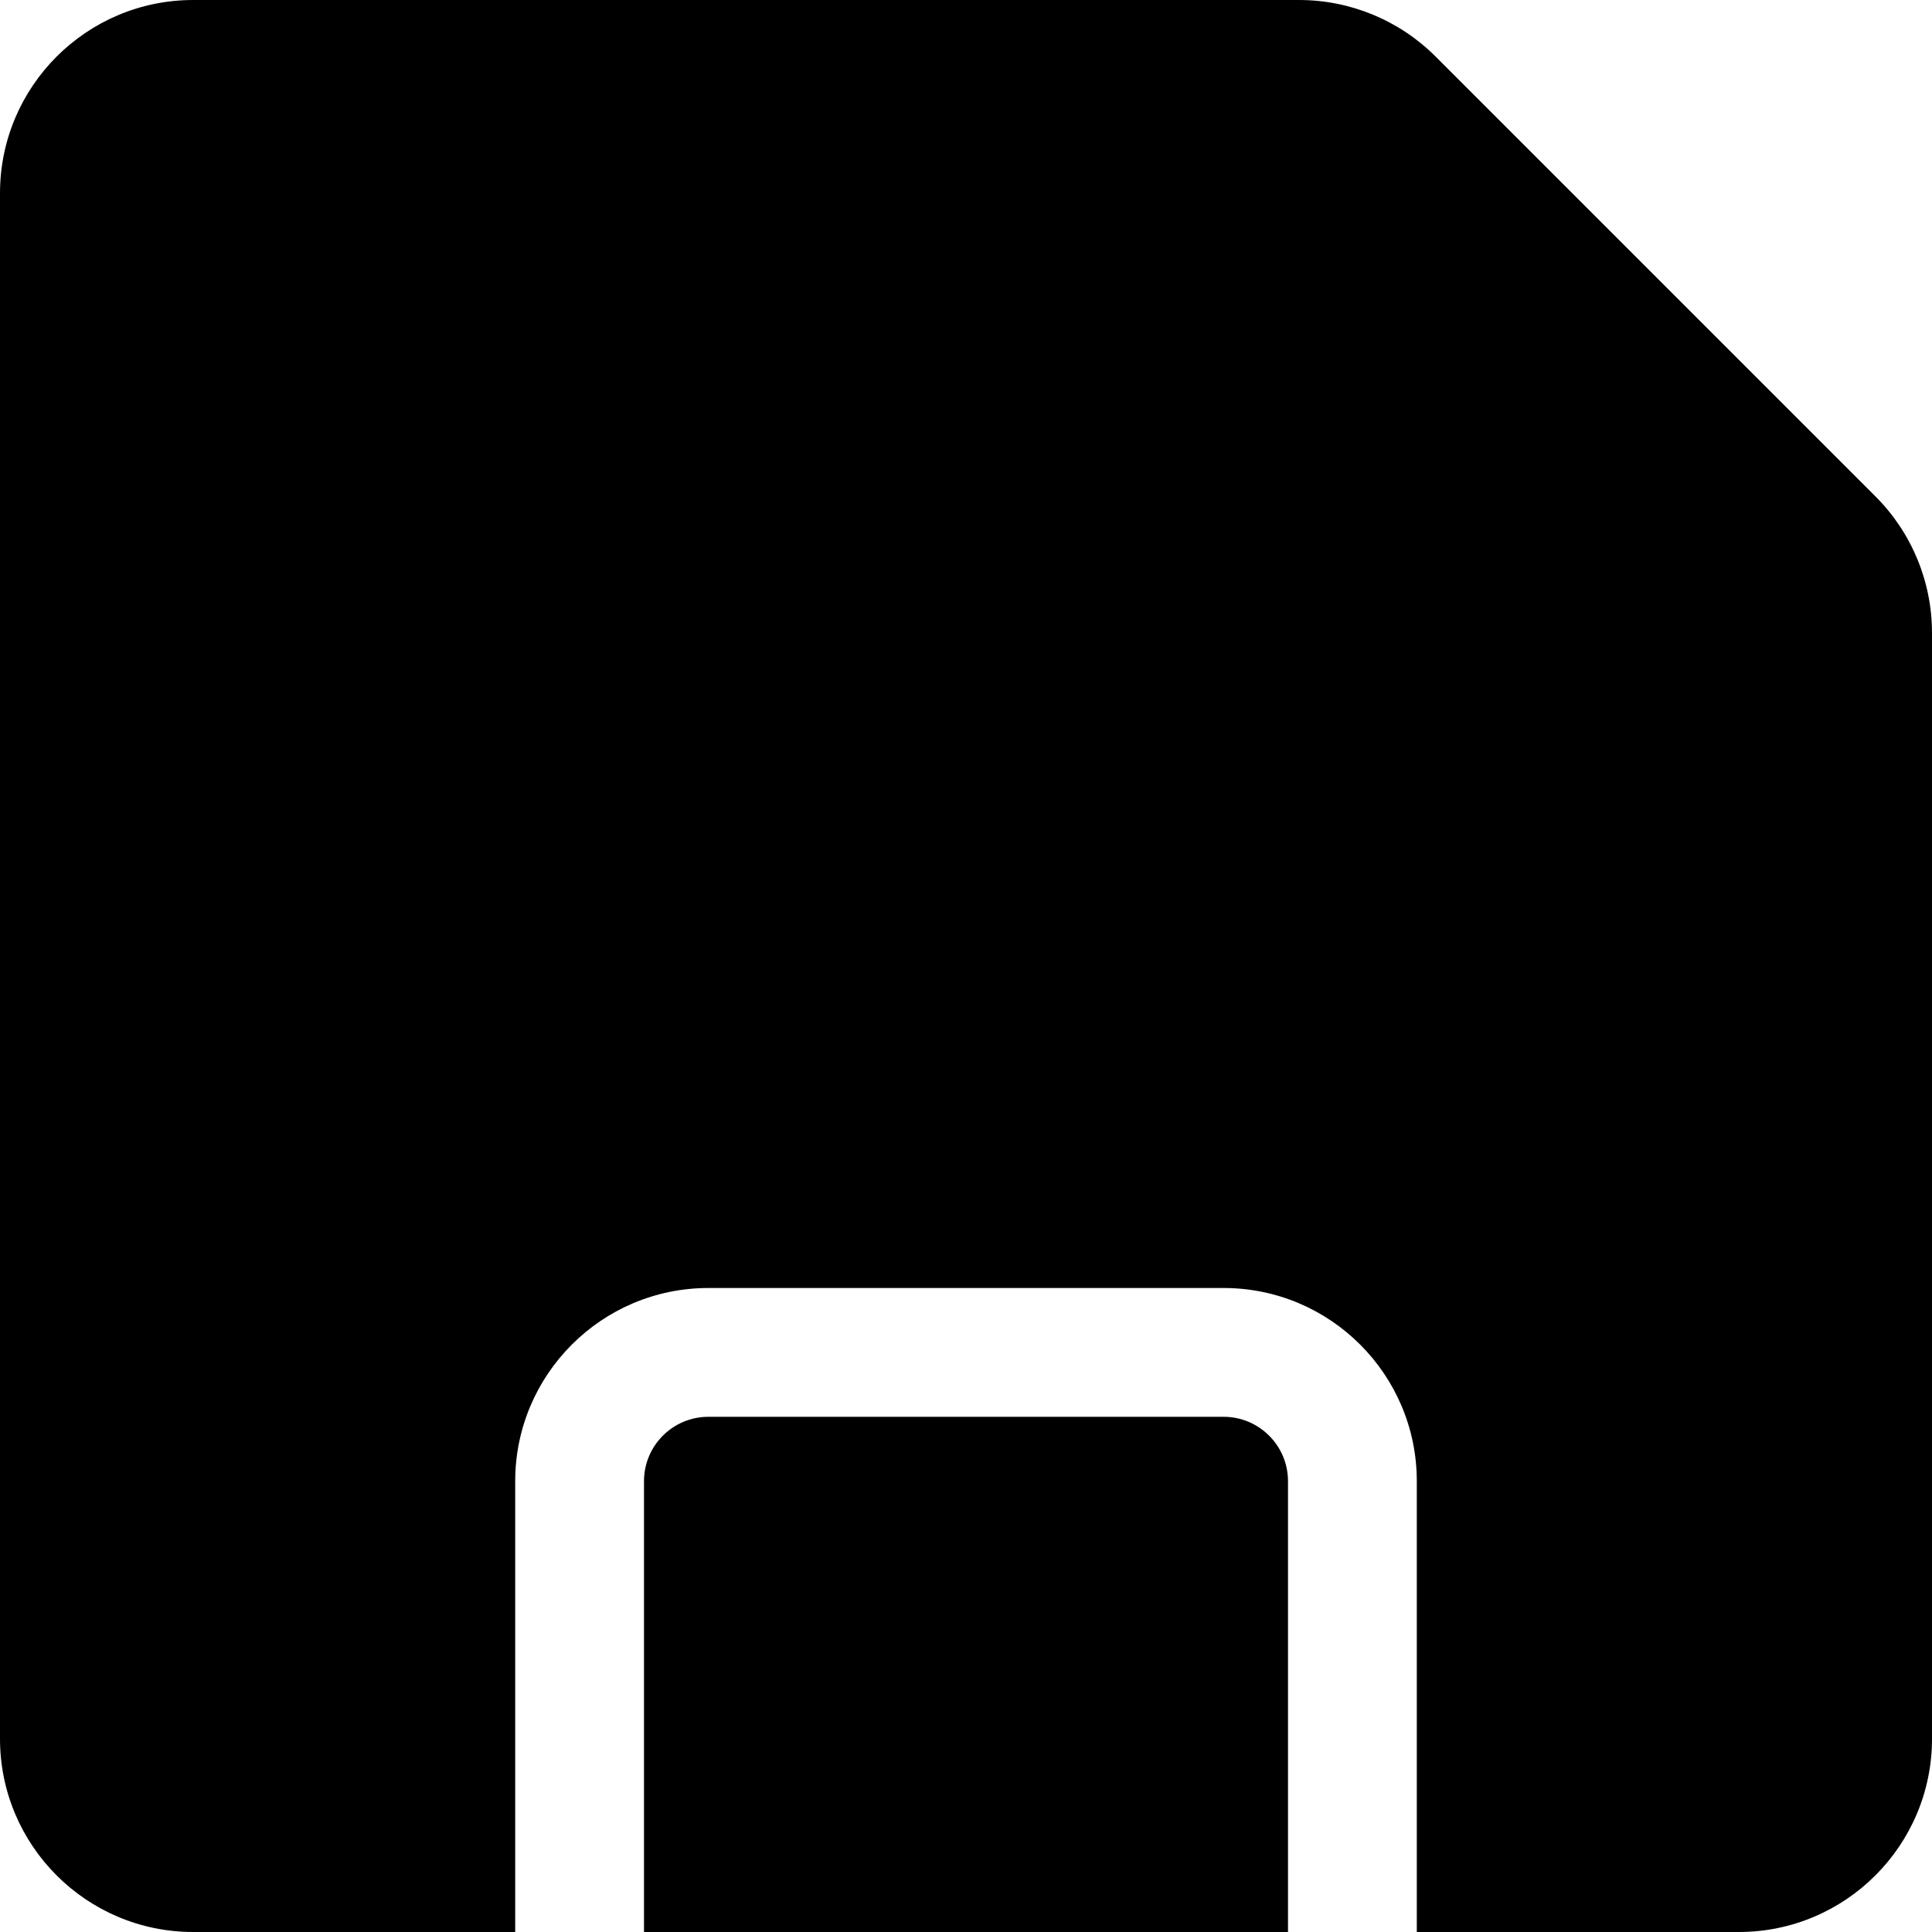
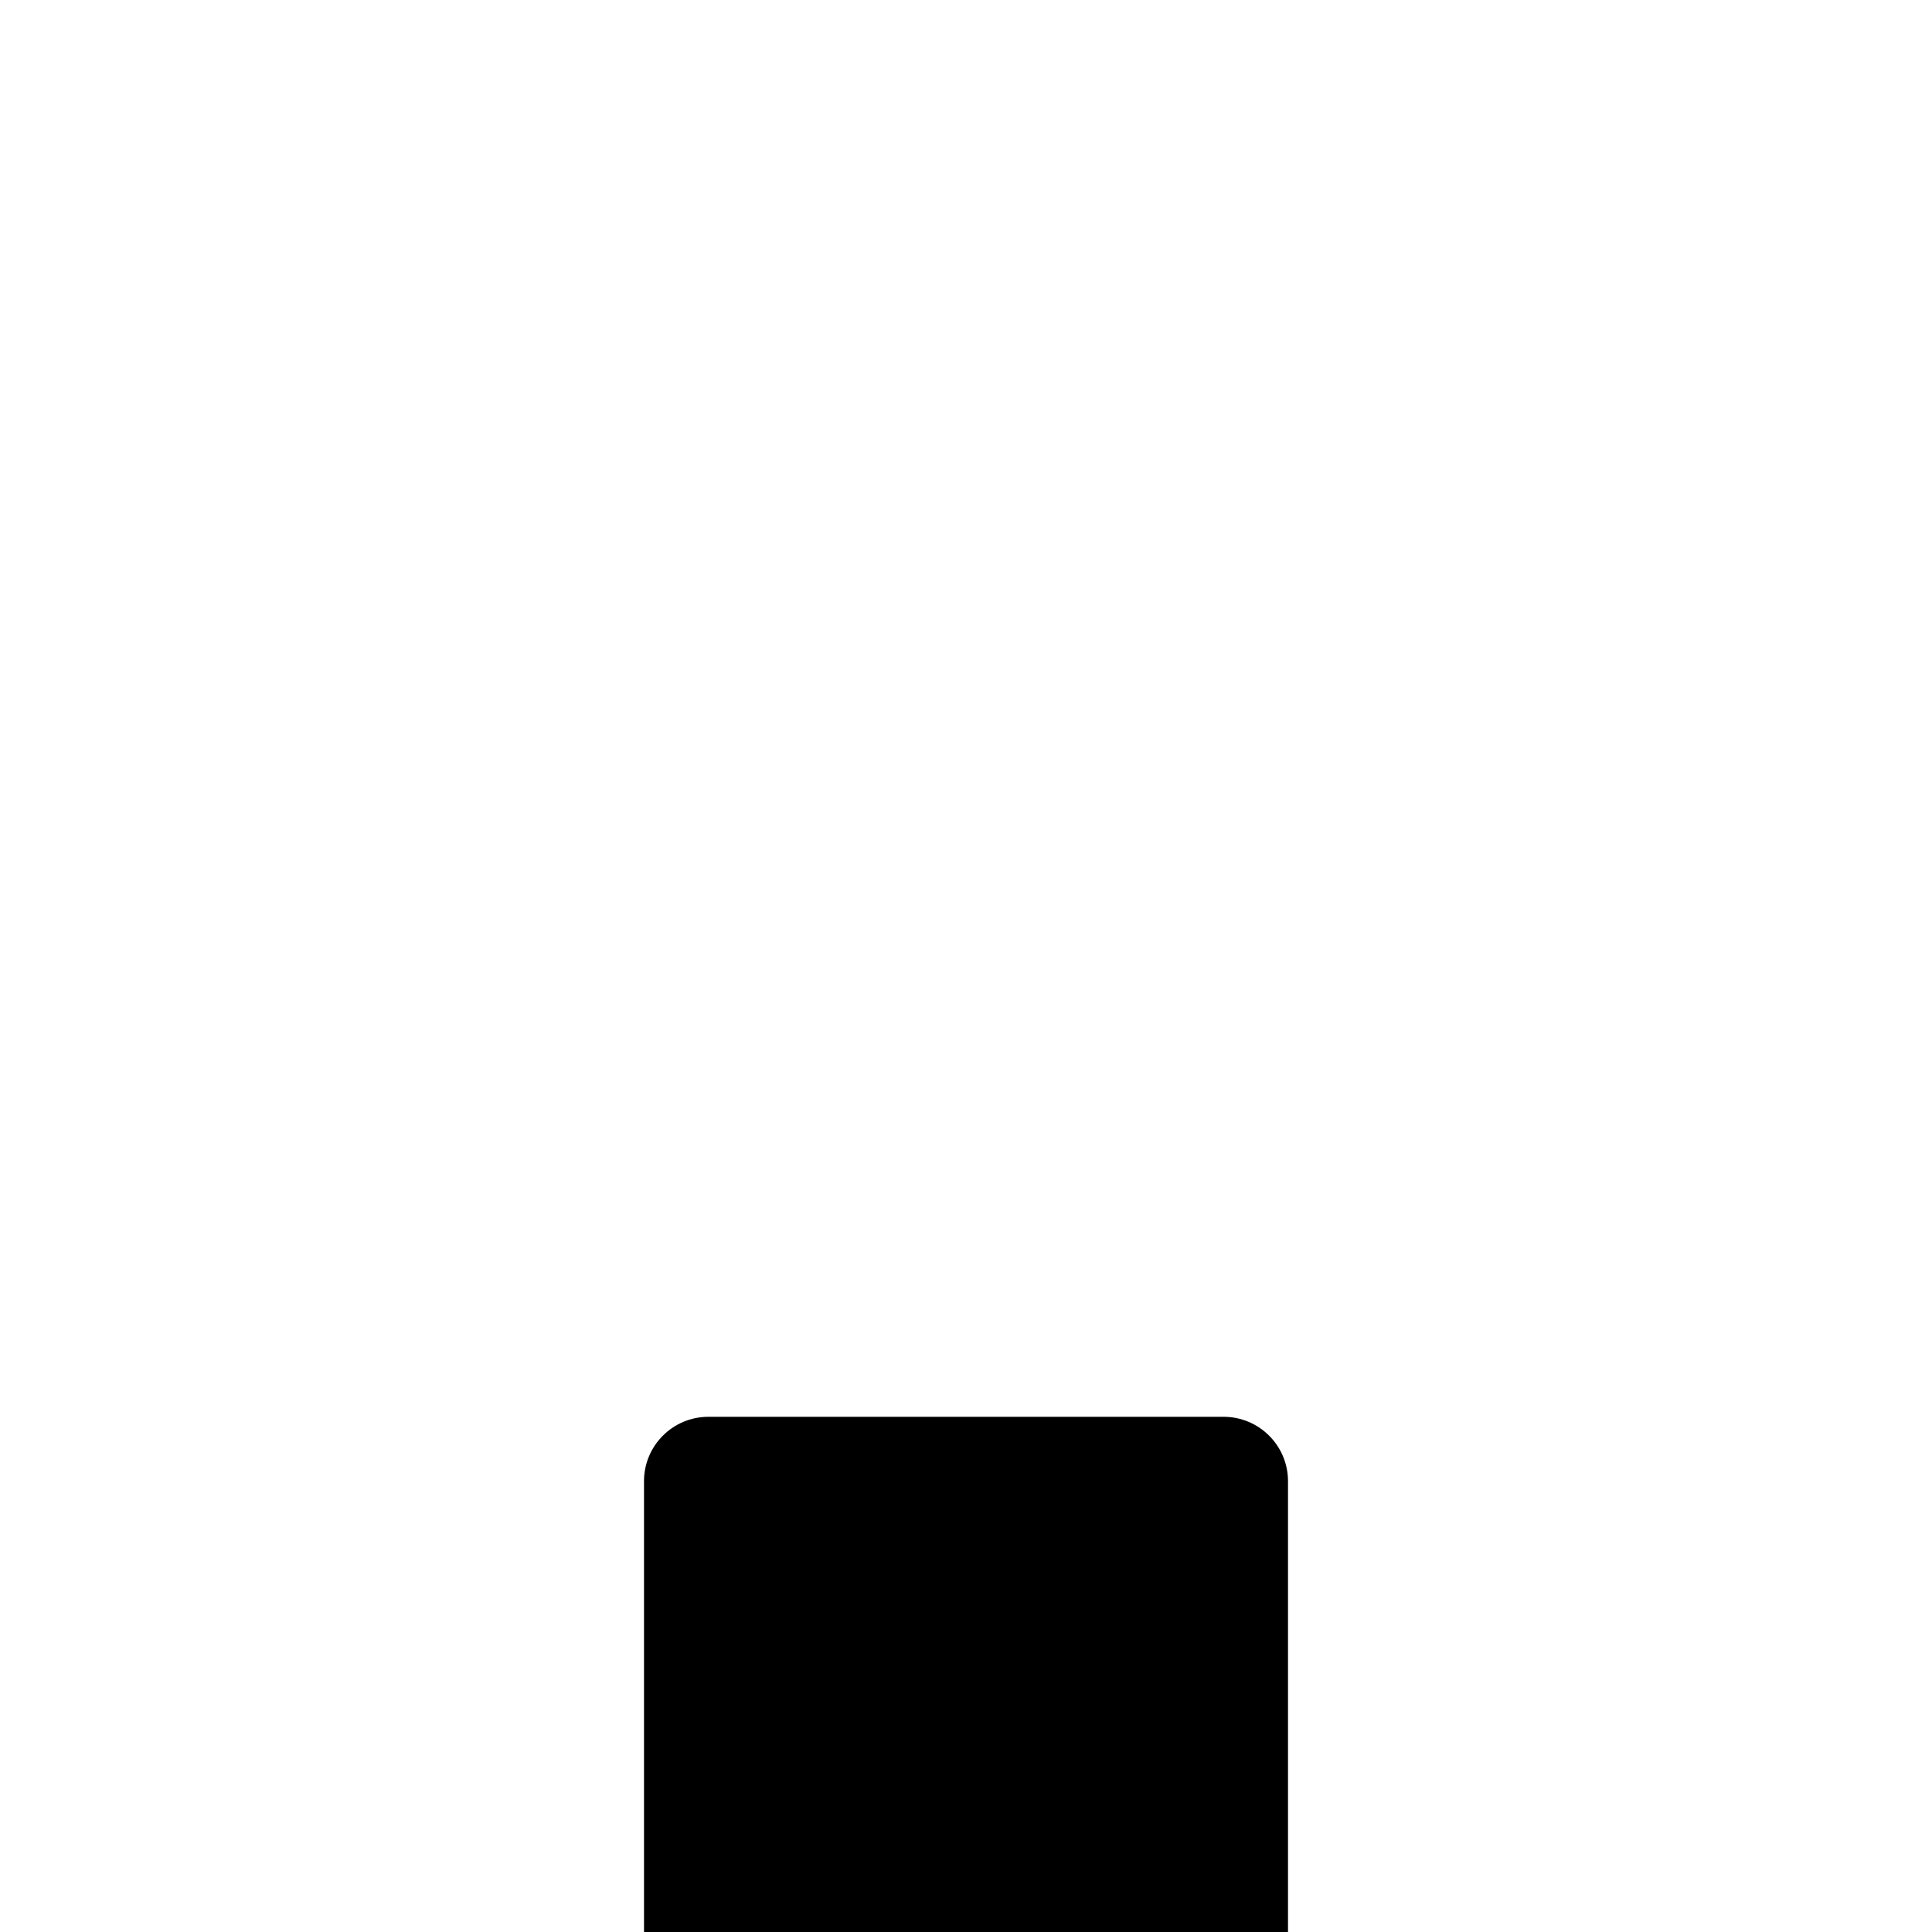
<svg xmlns="http://www.w3.org/2000/svg" width="800px" height="800px" viewBox="0 0 15 15" fill="none">
-   <path d="M0 1.5C0 0.672 0.672 0 1.5 0H10.086C10.484 0 10.865 0.158 11.146 0.439L14.561 3.854C14.842 4.135 15 4.516 15 4.914V13.5C15 14.328 14.328 15 13.5 15H11V11.5C11 10.672 10.328 10 9.5 10H5.5C4.672 10 4 10.672 4 11.5V15H1.5C0.672 15 0 14.328 0 13.5V1.5Z" fill="#000000" />
  <path d="M5 15H10V11.5C10 11.224 9.776 11 9.5 11H5.5C5.224 11 5 11.224 5 11.5V15Z" fill="#000000" />
</svg>